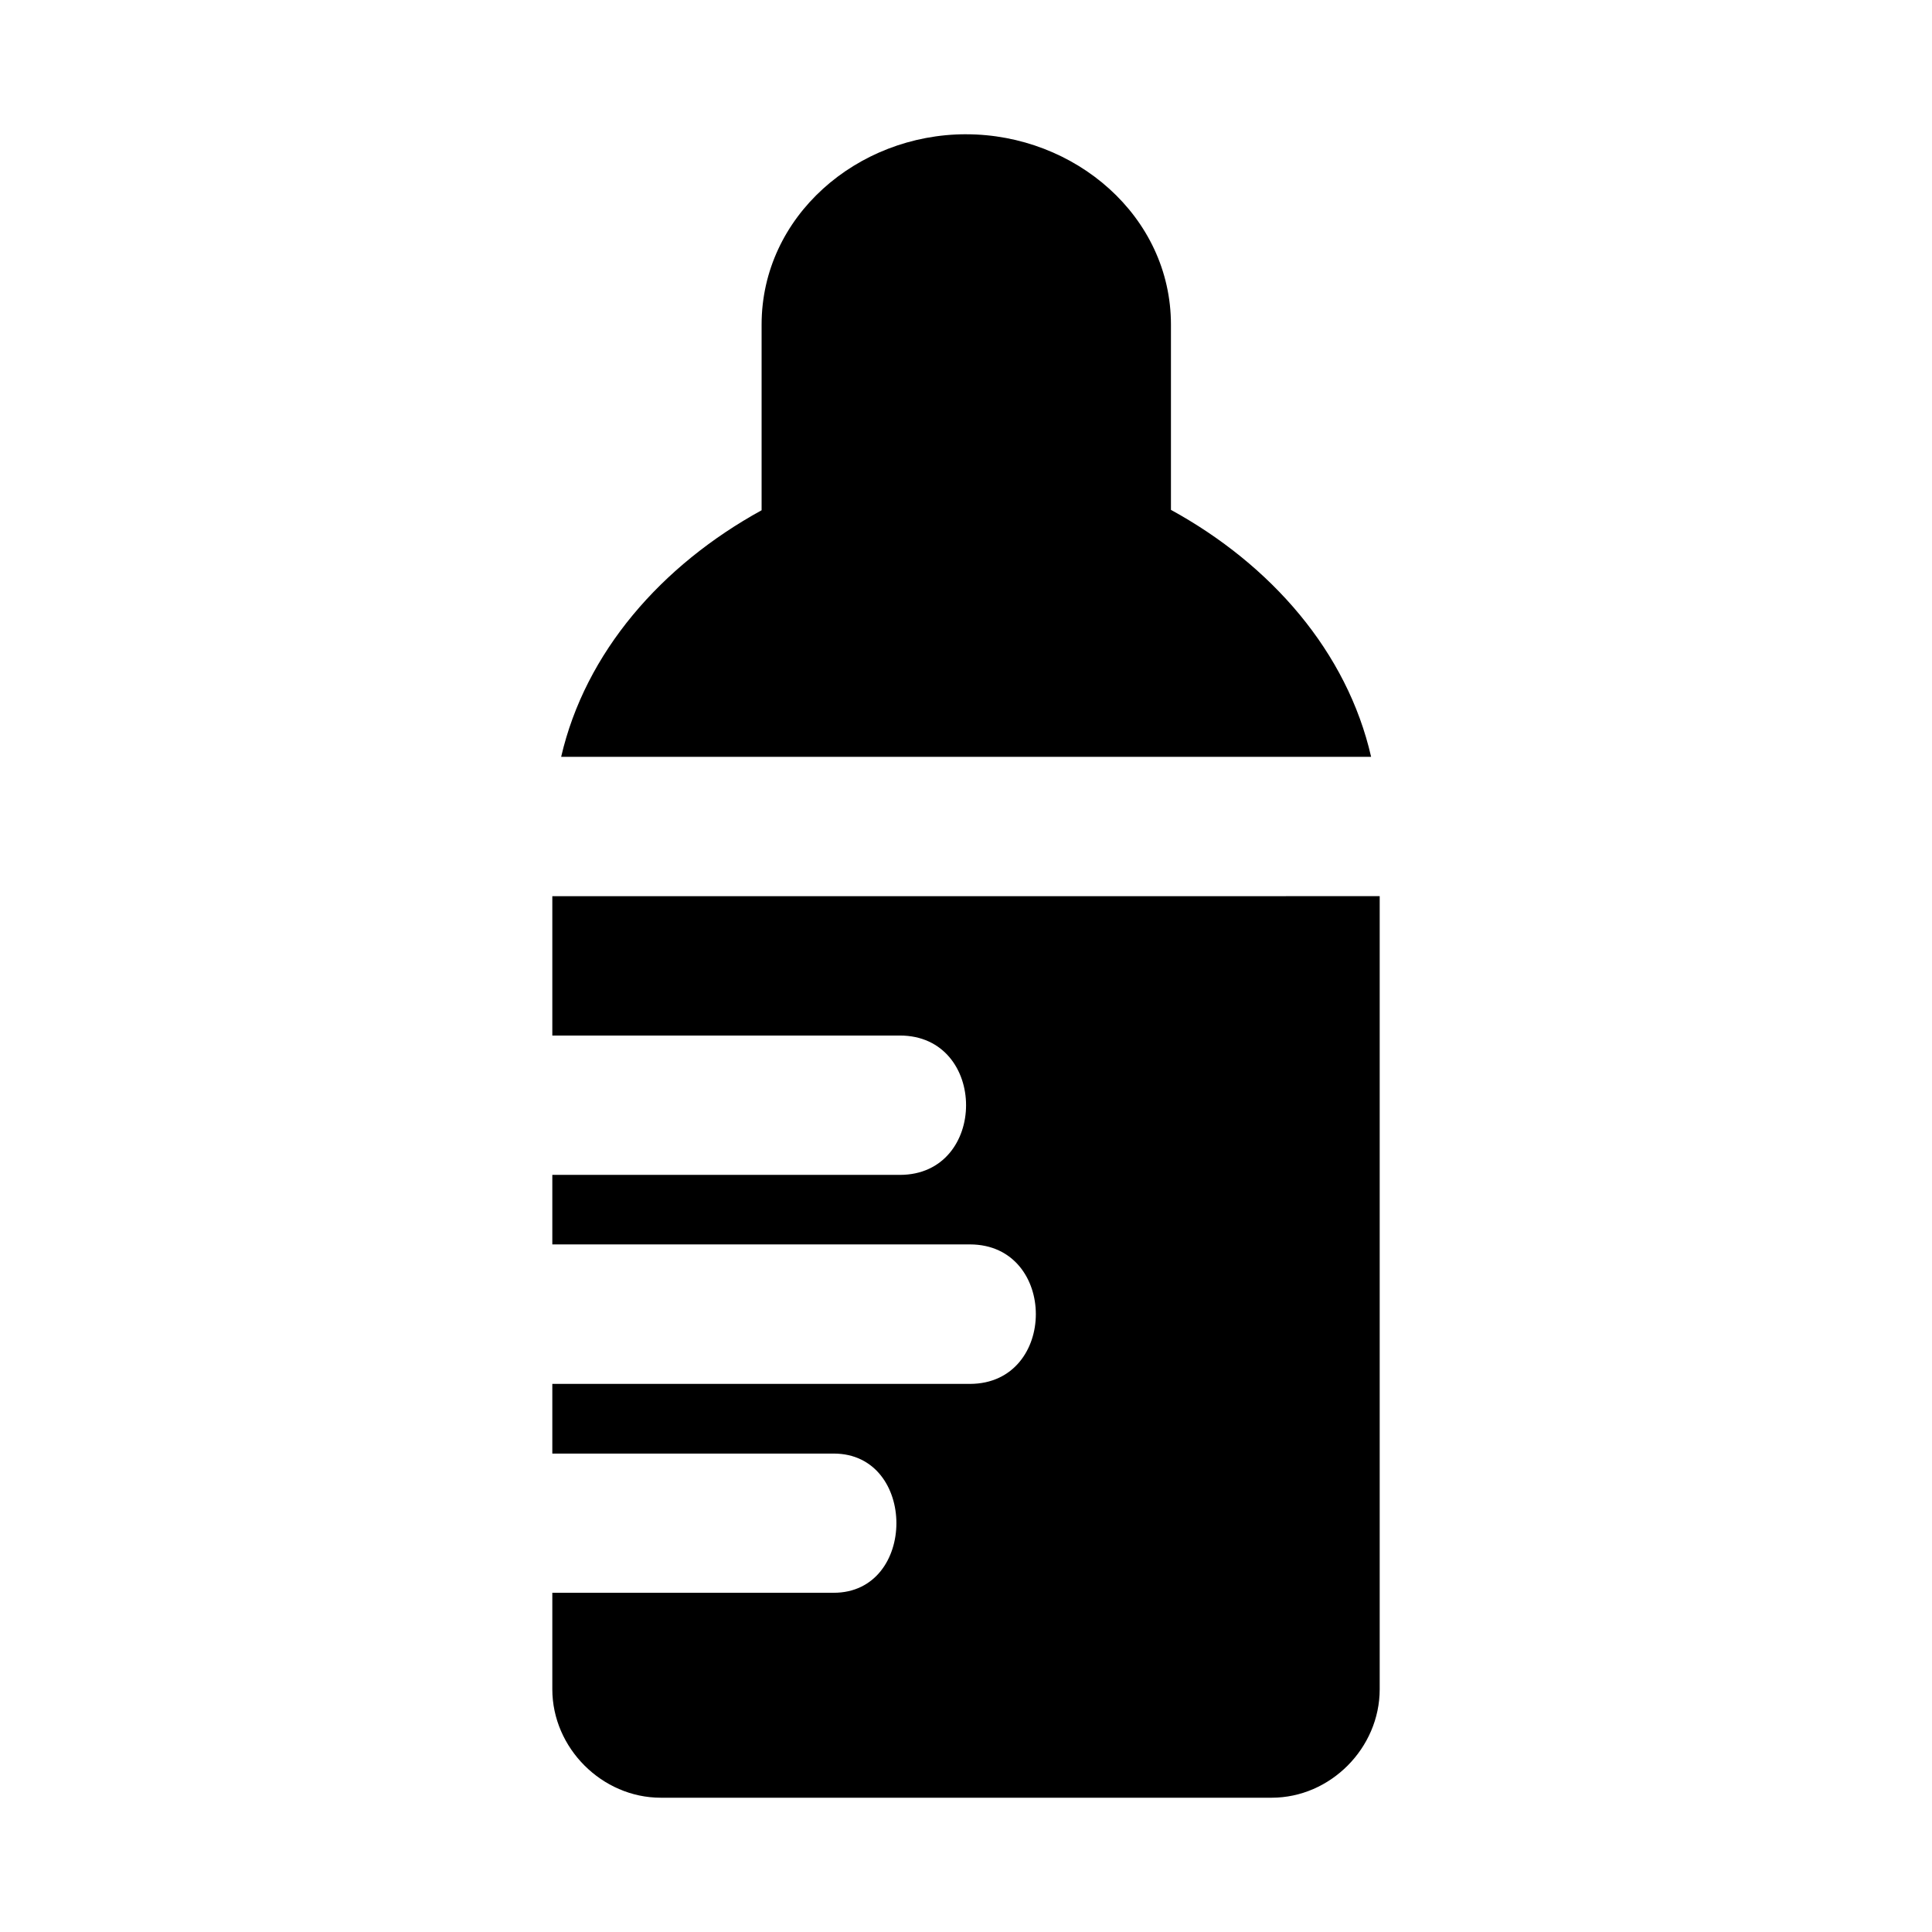
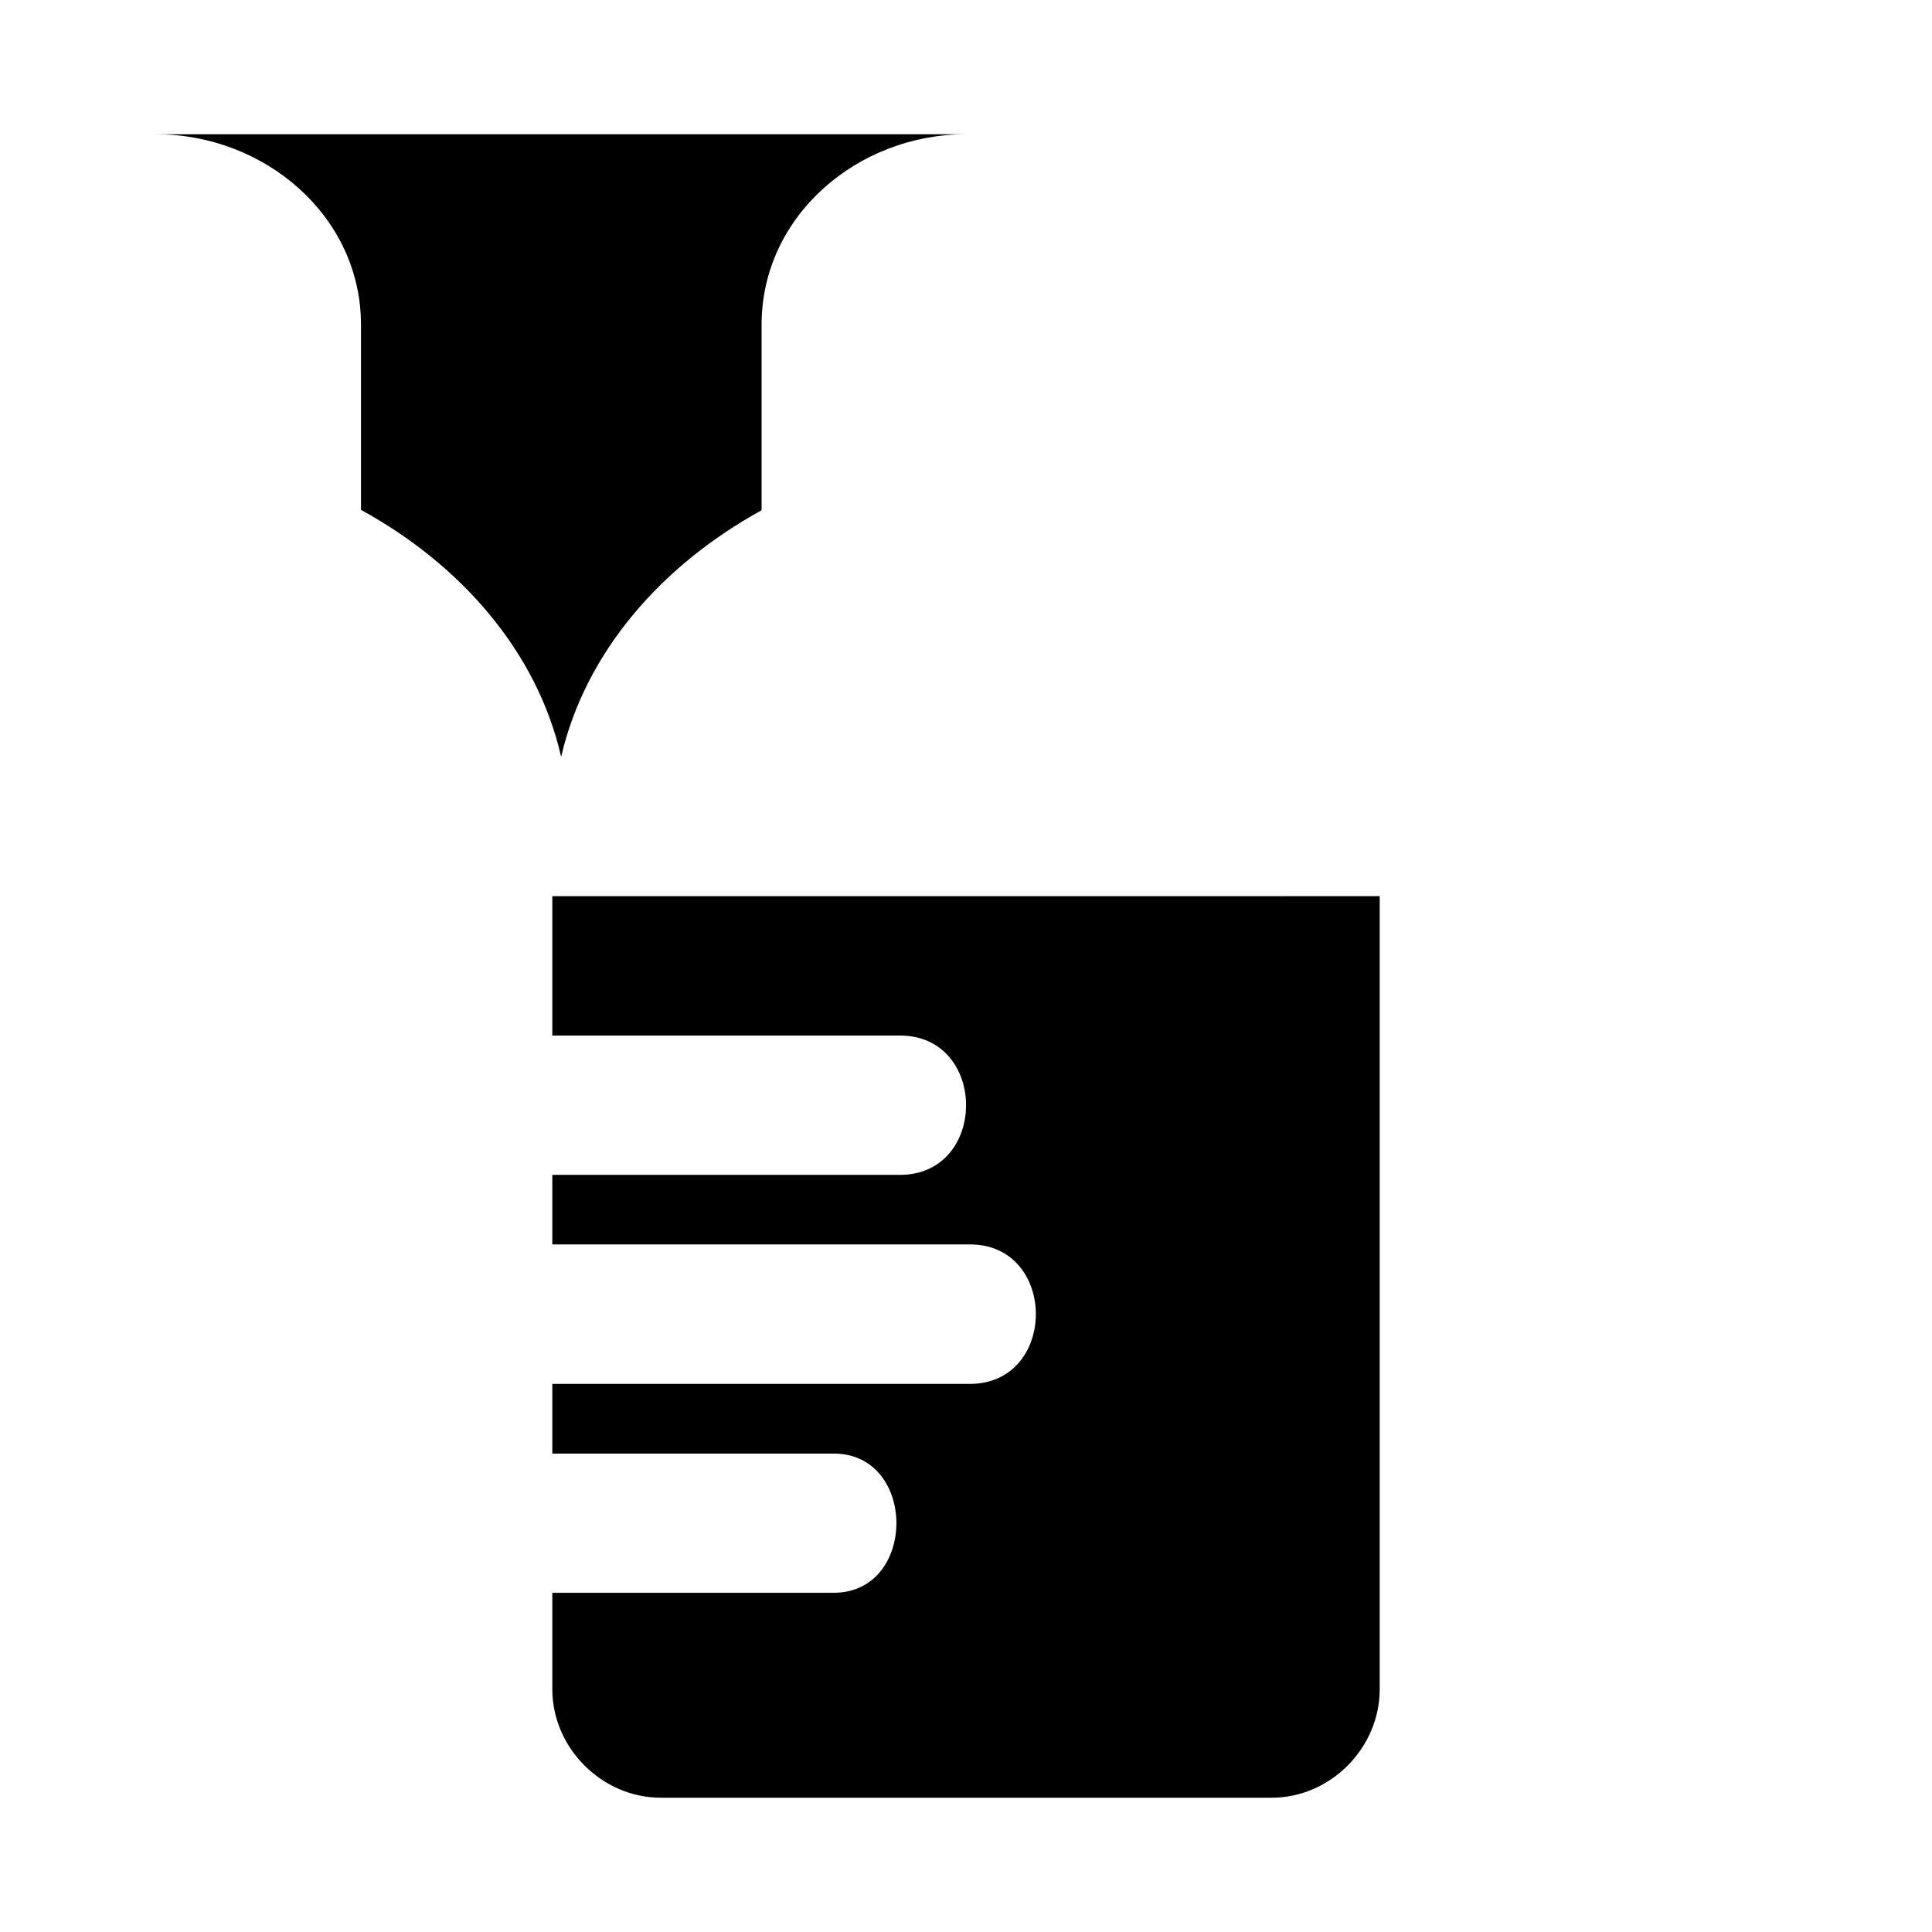
<svg xmlns="http://www.w3.org/2000/svg" fill="#000000" width="800px" height="800px" version="1.1" viewBox="144 144 512 512">
-   <path d="m400 179.58c-28.82 0-54.168 21.715-54.168 50.453v49.191c-26.547 14.586-46.719 37.633-53.121 65.348h214.65c-6.352-27.809-26.477-50.887-53.047-65.453v-49.082c0-28.758-25.488-50.453-54.312-50.453zm-109.63 201.92v36.926h92.105c23.391 0 23.391 36.93 0 36.93h-92.105v18.426h110.71c23.238 0.059 23.238 36.898 0 36.965h-110.71v18.465h74.578c22.145 0 22.145 36.891 0 36.891h-74.578v25.57c0 15.574 13.172 28.742 28.742 28.742h161.89c15.57 0 28.633-13.168 28.633-28.742v-210.18z" />
+   <path d="m400 179.58c-28.82 0-54.168 21.715-54.168 50.453v49.191c-26.547 14.586-46.719 37.633-53.121 65.348c-6.352-27.809-26.477-50.887-53.047-65.453v-49.082c0-28.758-25.488-50.453-54.312-50.453zm-109.63 201.92v36.926h92.105c23.391 0 23.391 36.93 0 36.93h-92.105v18.426h110.71c23.238 0.059 23.238 36.898 0 36.965h-110.71v18.465h74.578c22.145 0 22.145 36.891 0 36.891h-74.578v25.57c0 15.574 13.172 28.742 28.742 28.742h161.89c15.57 0 28.633-13.168 28.633-28.742v-210.18z" />
</svg>